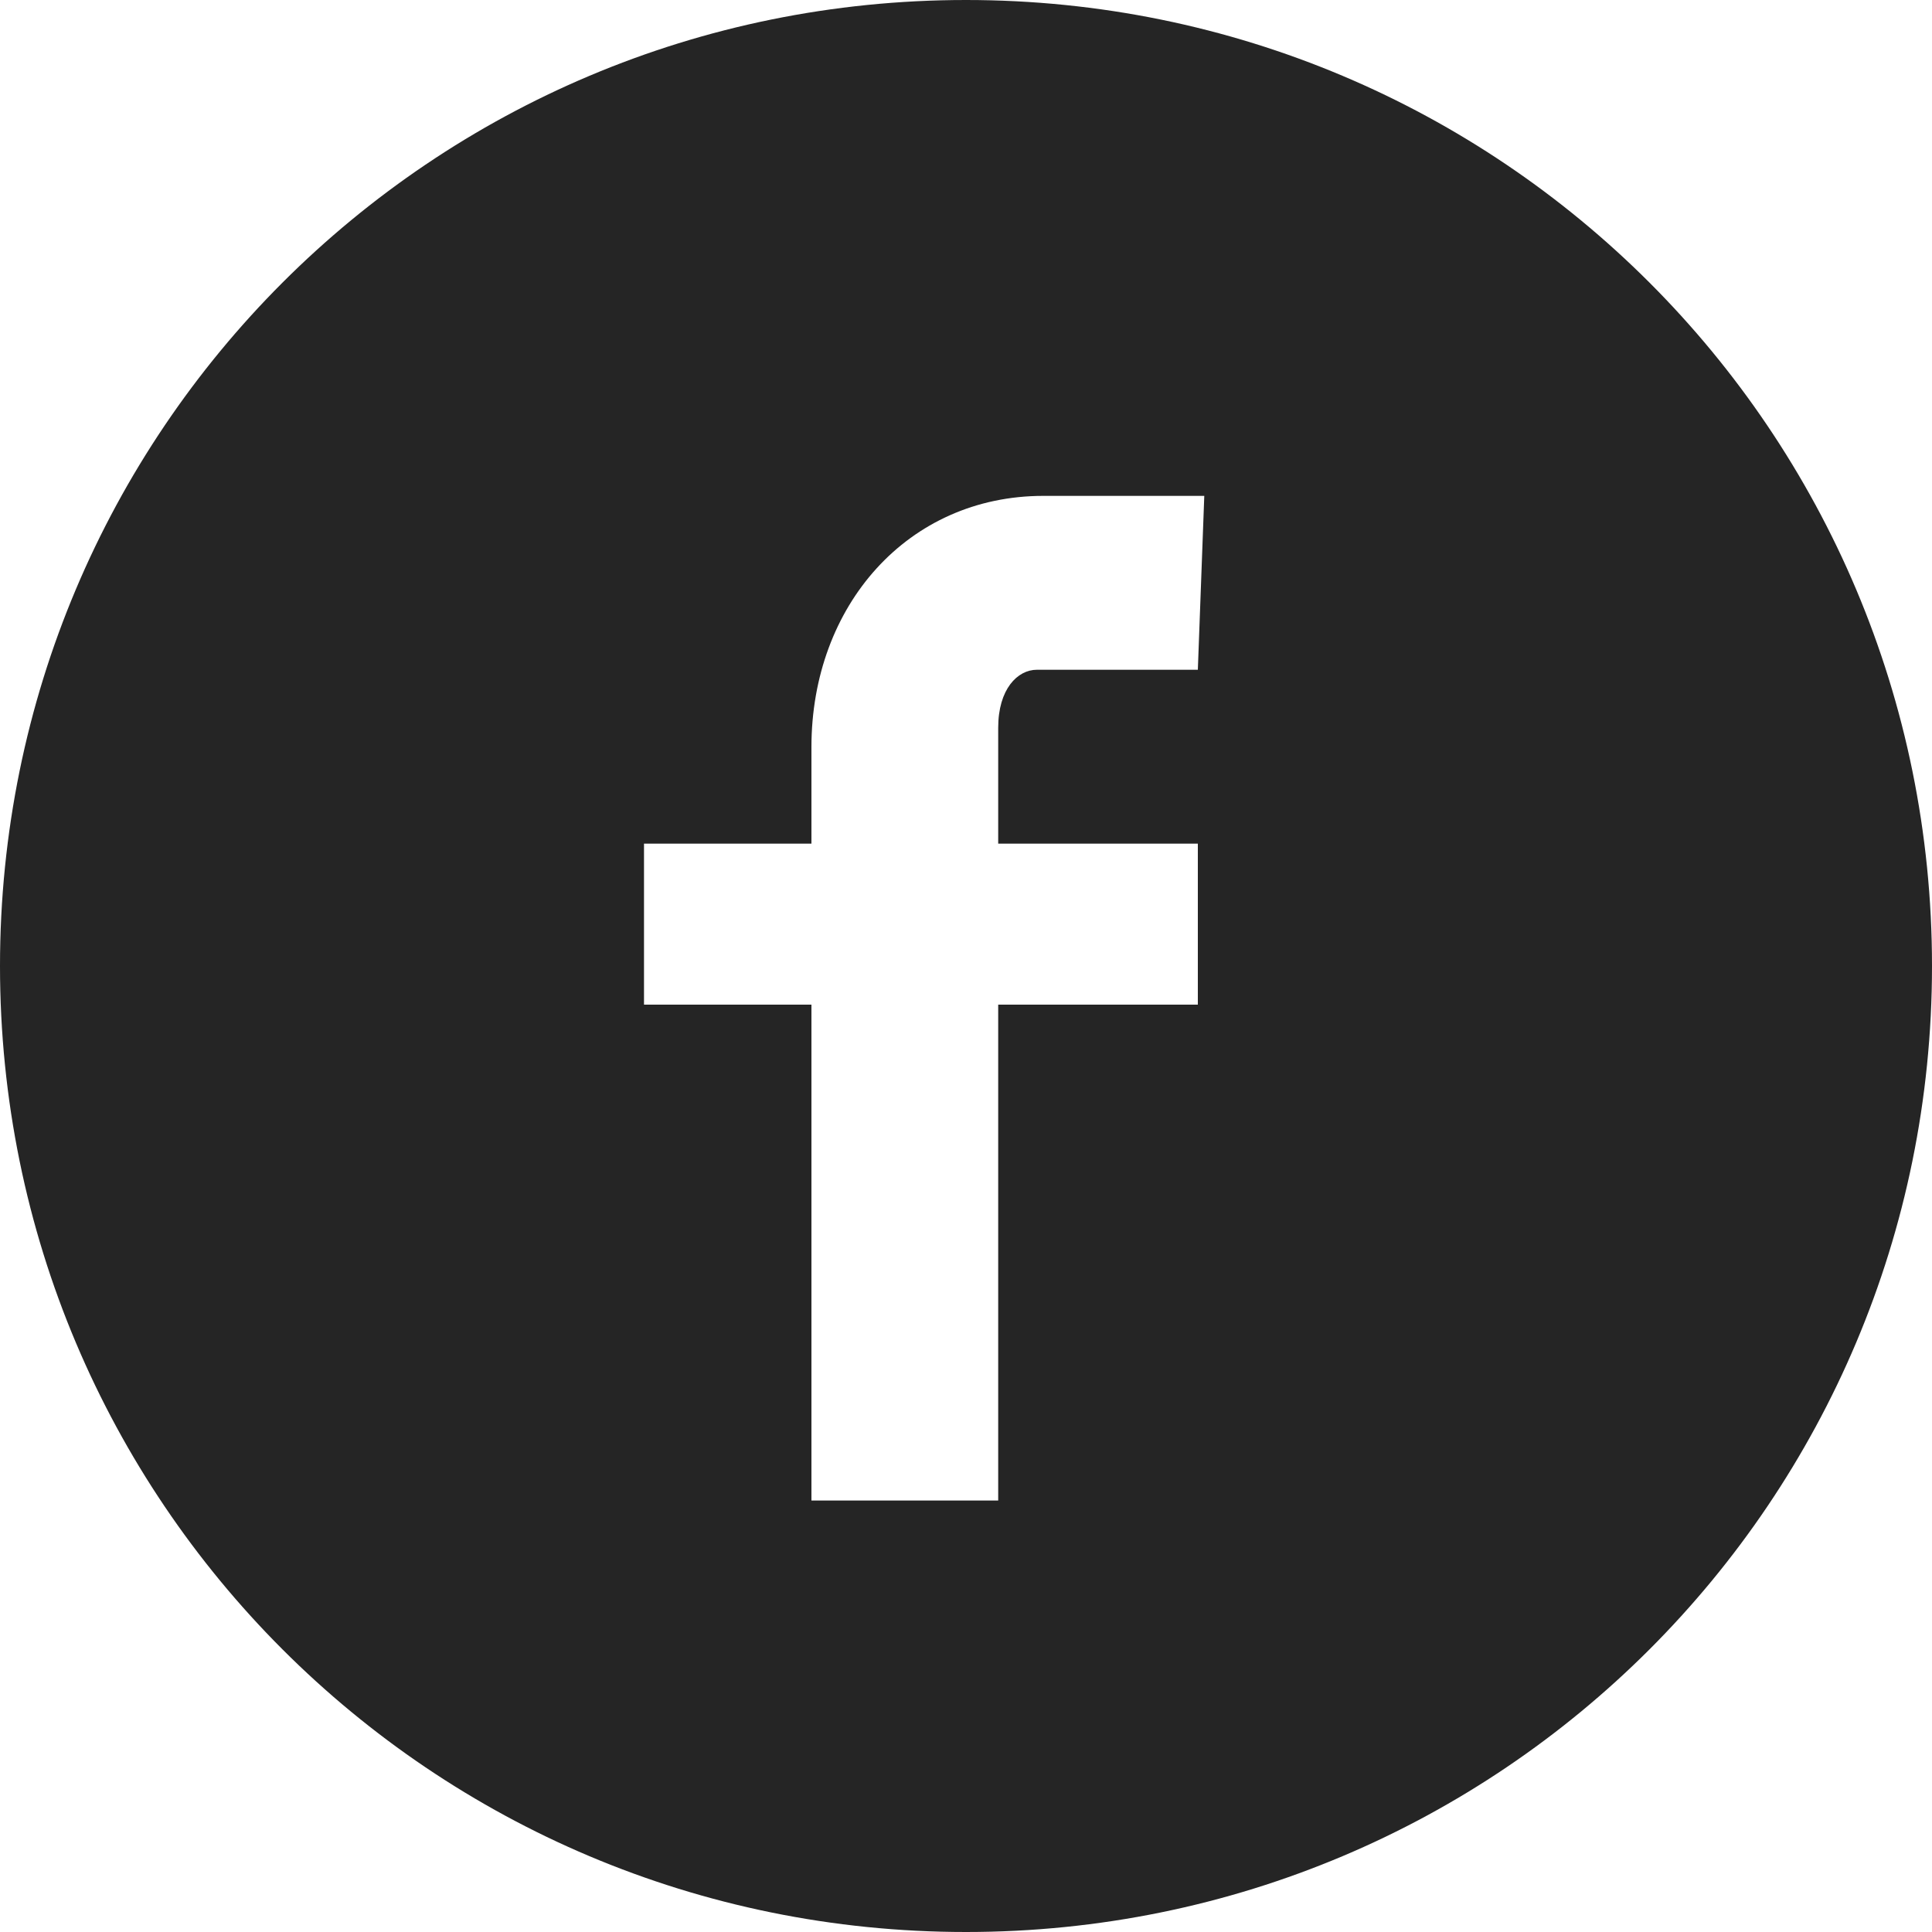
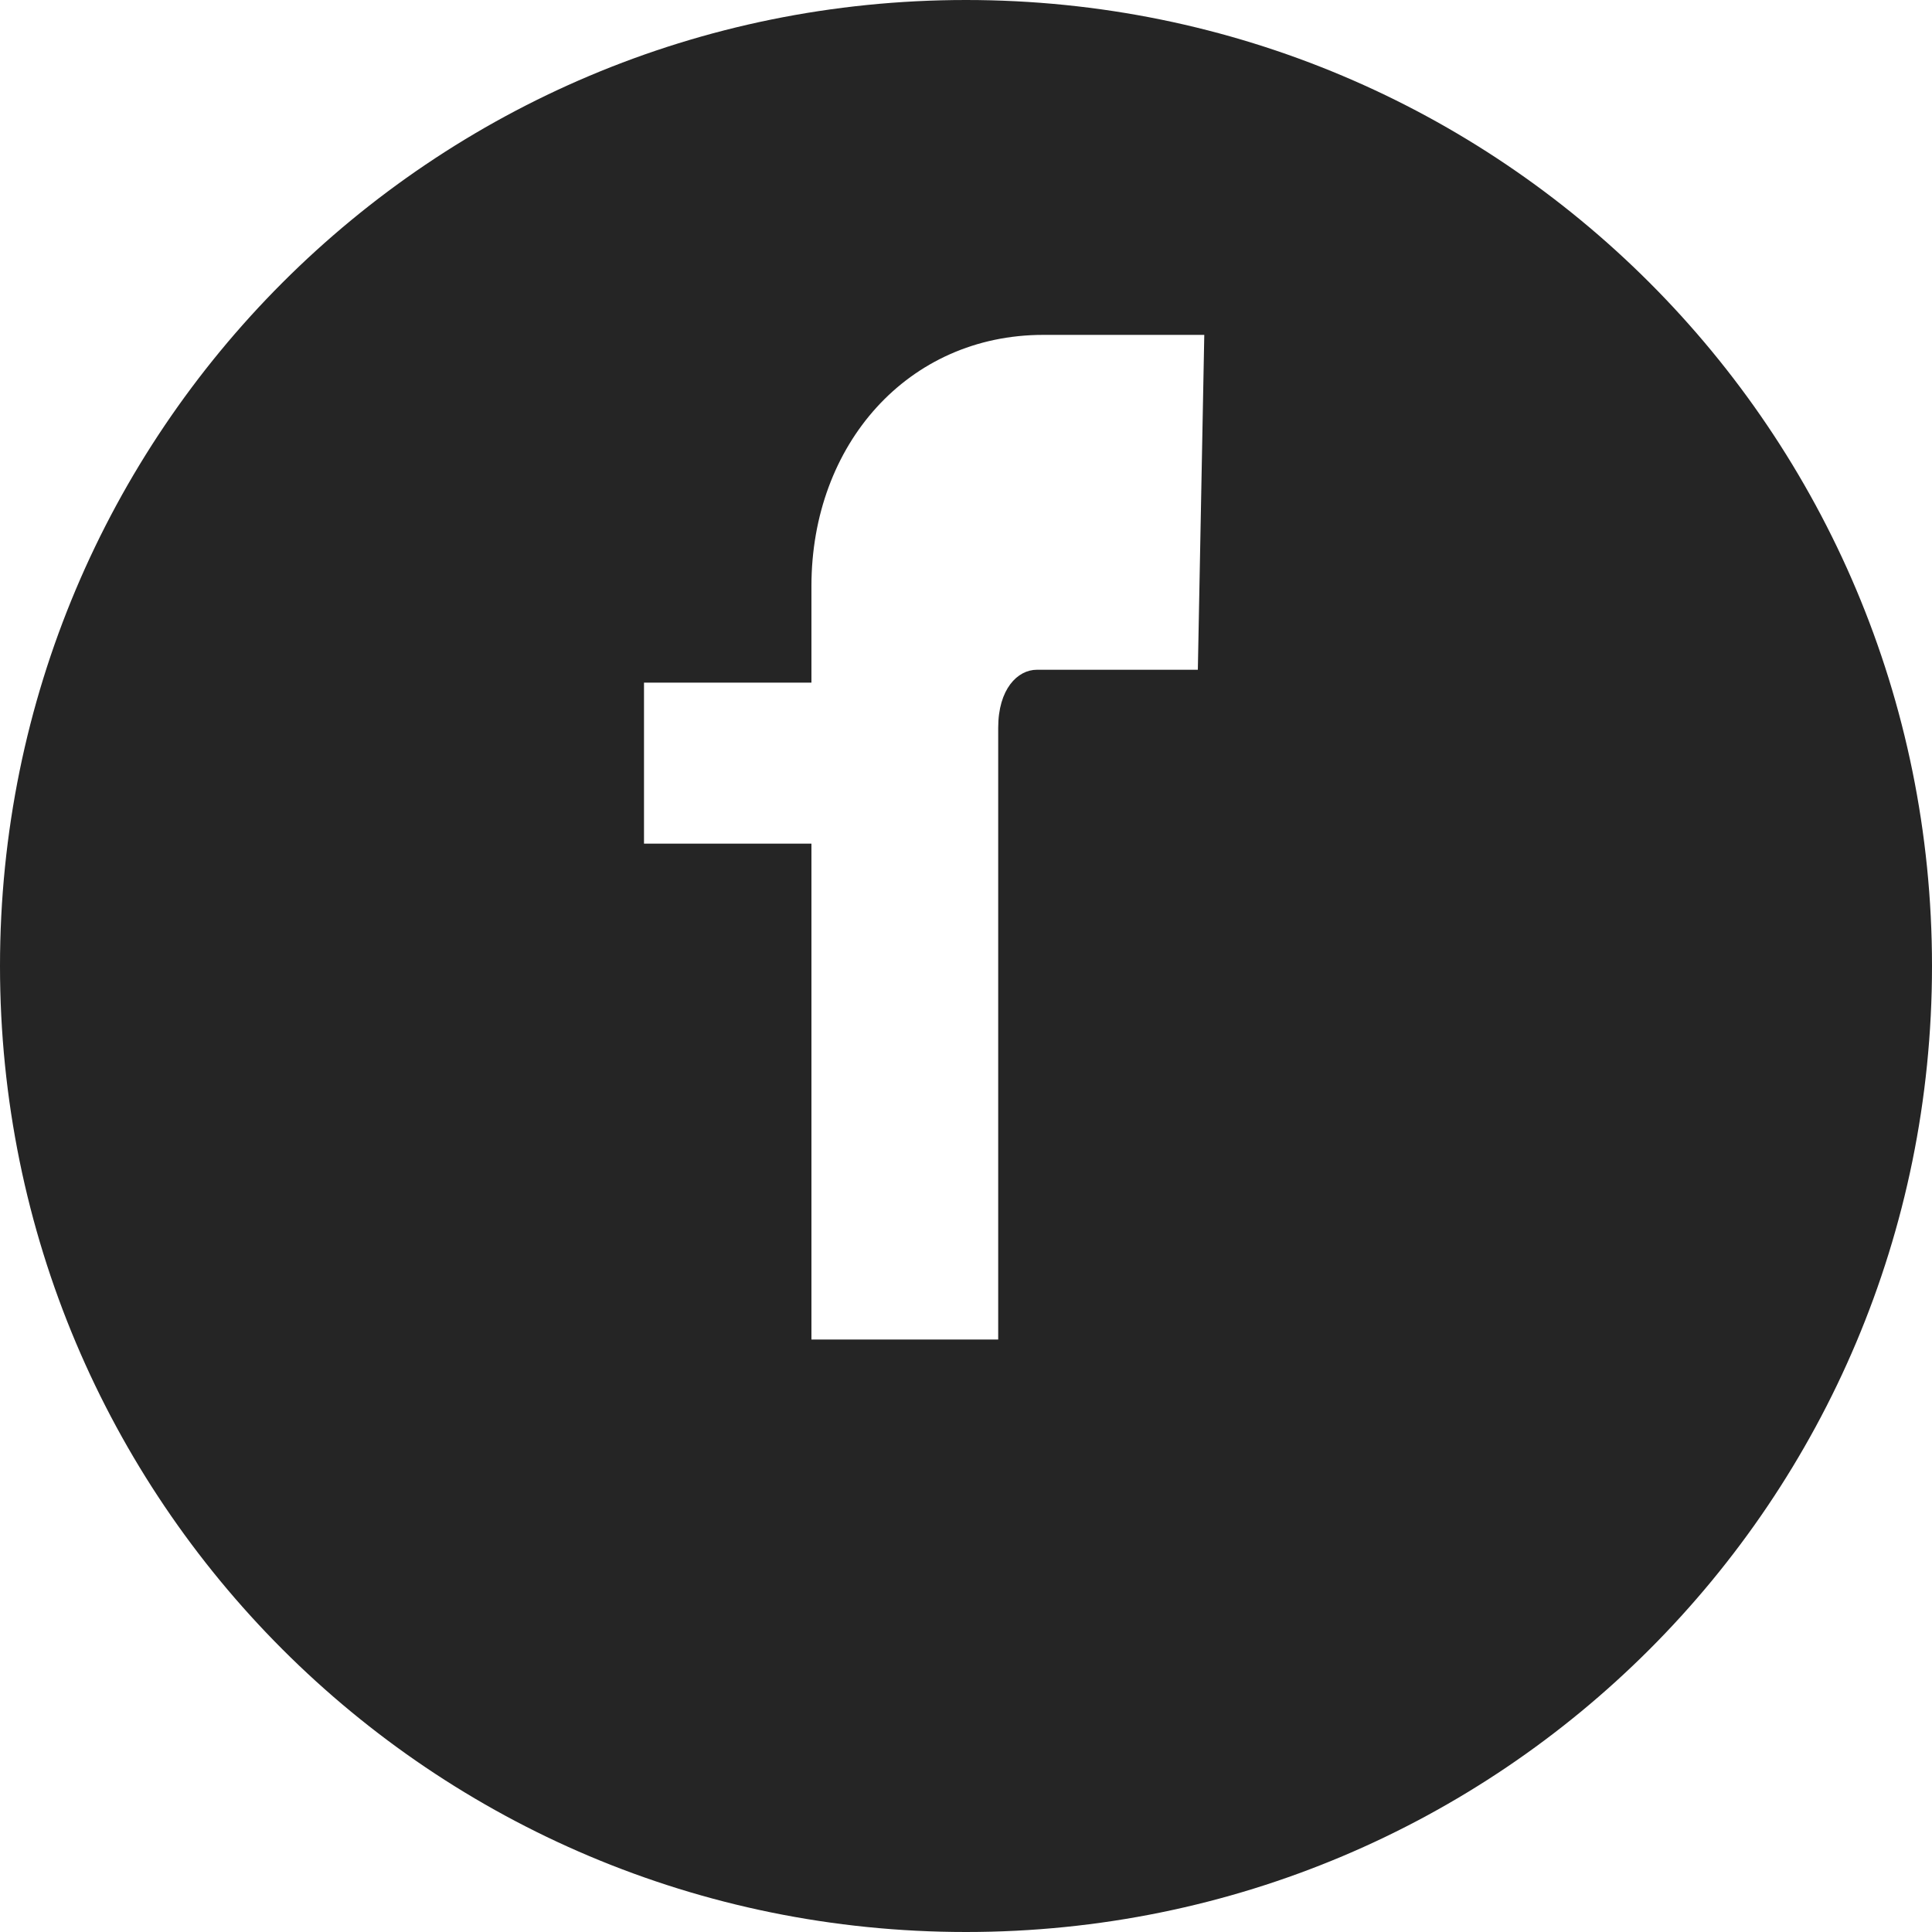
<svg xmlns="http://www.w3.org/2000/svg" version="1.1" id="Layer_1" x="0px" y="0px" width="30px" height="30px" viewBox="0 0 30 30" style="enable-background:new 0 0 30 30;" xml:space="preserve">
  <style type="text/css">
	.st0{fill:#252525;}
</style>
-   <path class="st0" d="M15,0C6.7,0,0,6.7,0,15s6.7,15,15,15s15-6.7,15-15S23.3,0,15,0z M18.6,10.4h-2.5c-0.3,0-0.6,0.3-0.6,0.9v1.8  h3.1v2.5h-3.1v7.7h-2.9v-7.7H10v-2.5h2.6v-1.5c0-2.2,1.5-3.9,3.6-3.9h2.5L18.6,10.4L18.6,10.4z" />
+   <path class="st0" d="M15,0C6.7,0,0,6.7,0,15s6.7,15,15,15s15-6.7,15-15S23.3,0,15,0z M18.6,10.4h-2.5c-0.3,0-0.6,0.3-0.6,0.9v1.8  h3.1h-3.1v7.7h-2.9v-7.7H10v-2.5h2.6v-1.5c0-2.2,1.5-3.9,3.6-3.9h2.5L18.6,10.4L18.6,10.4z" />
</svg>